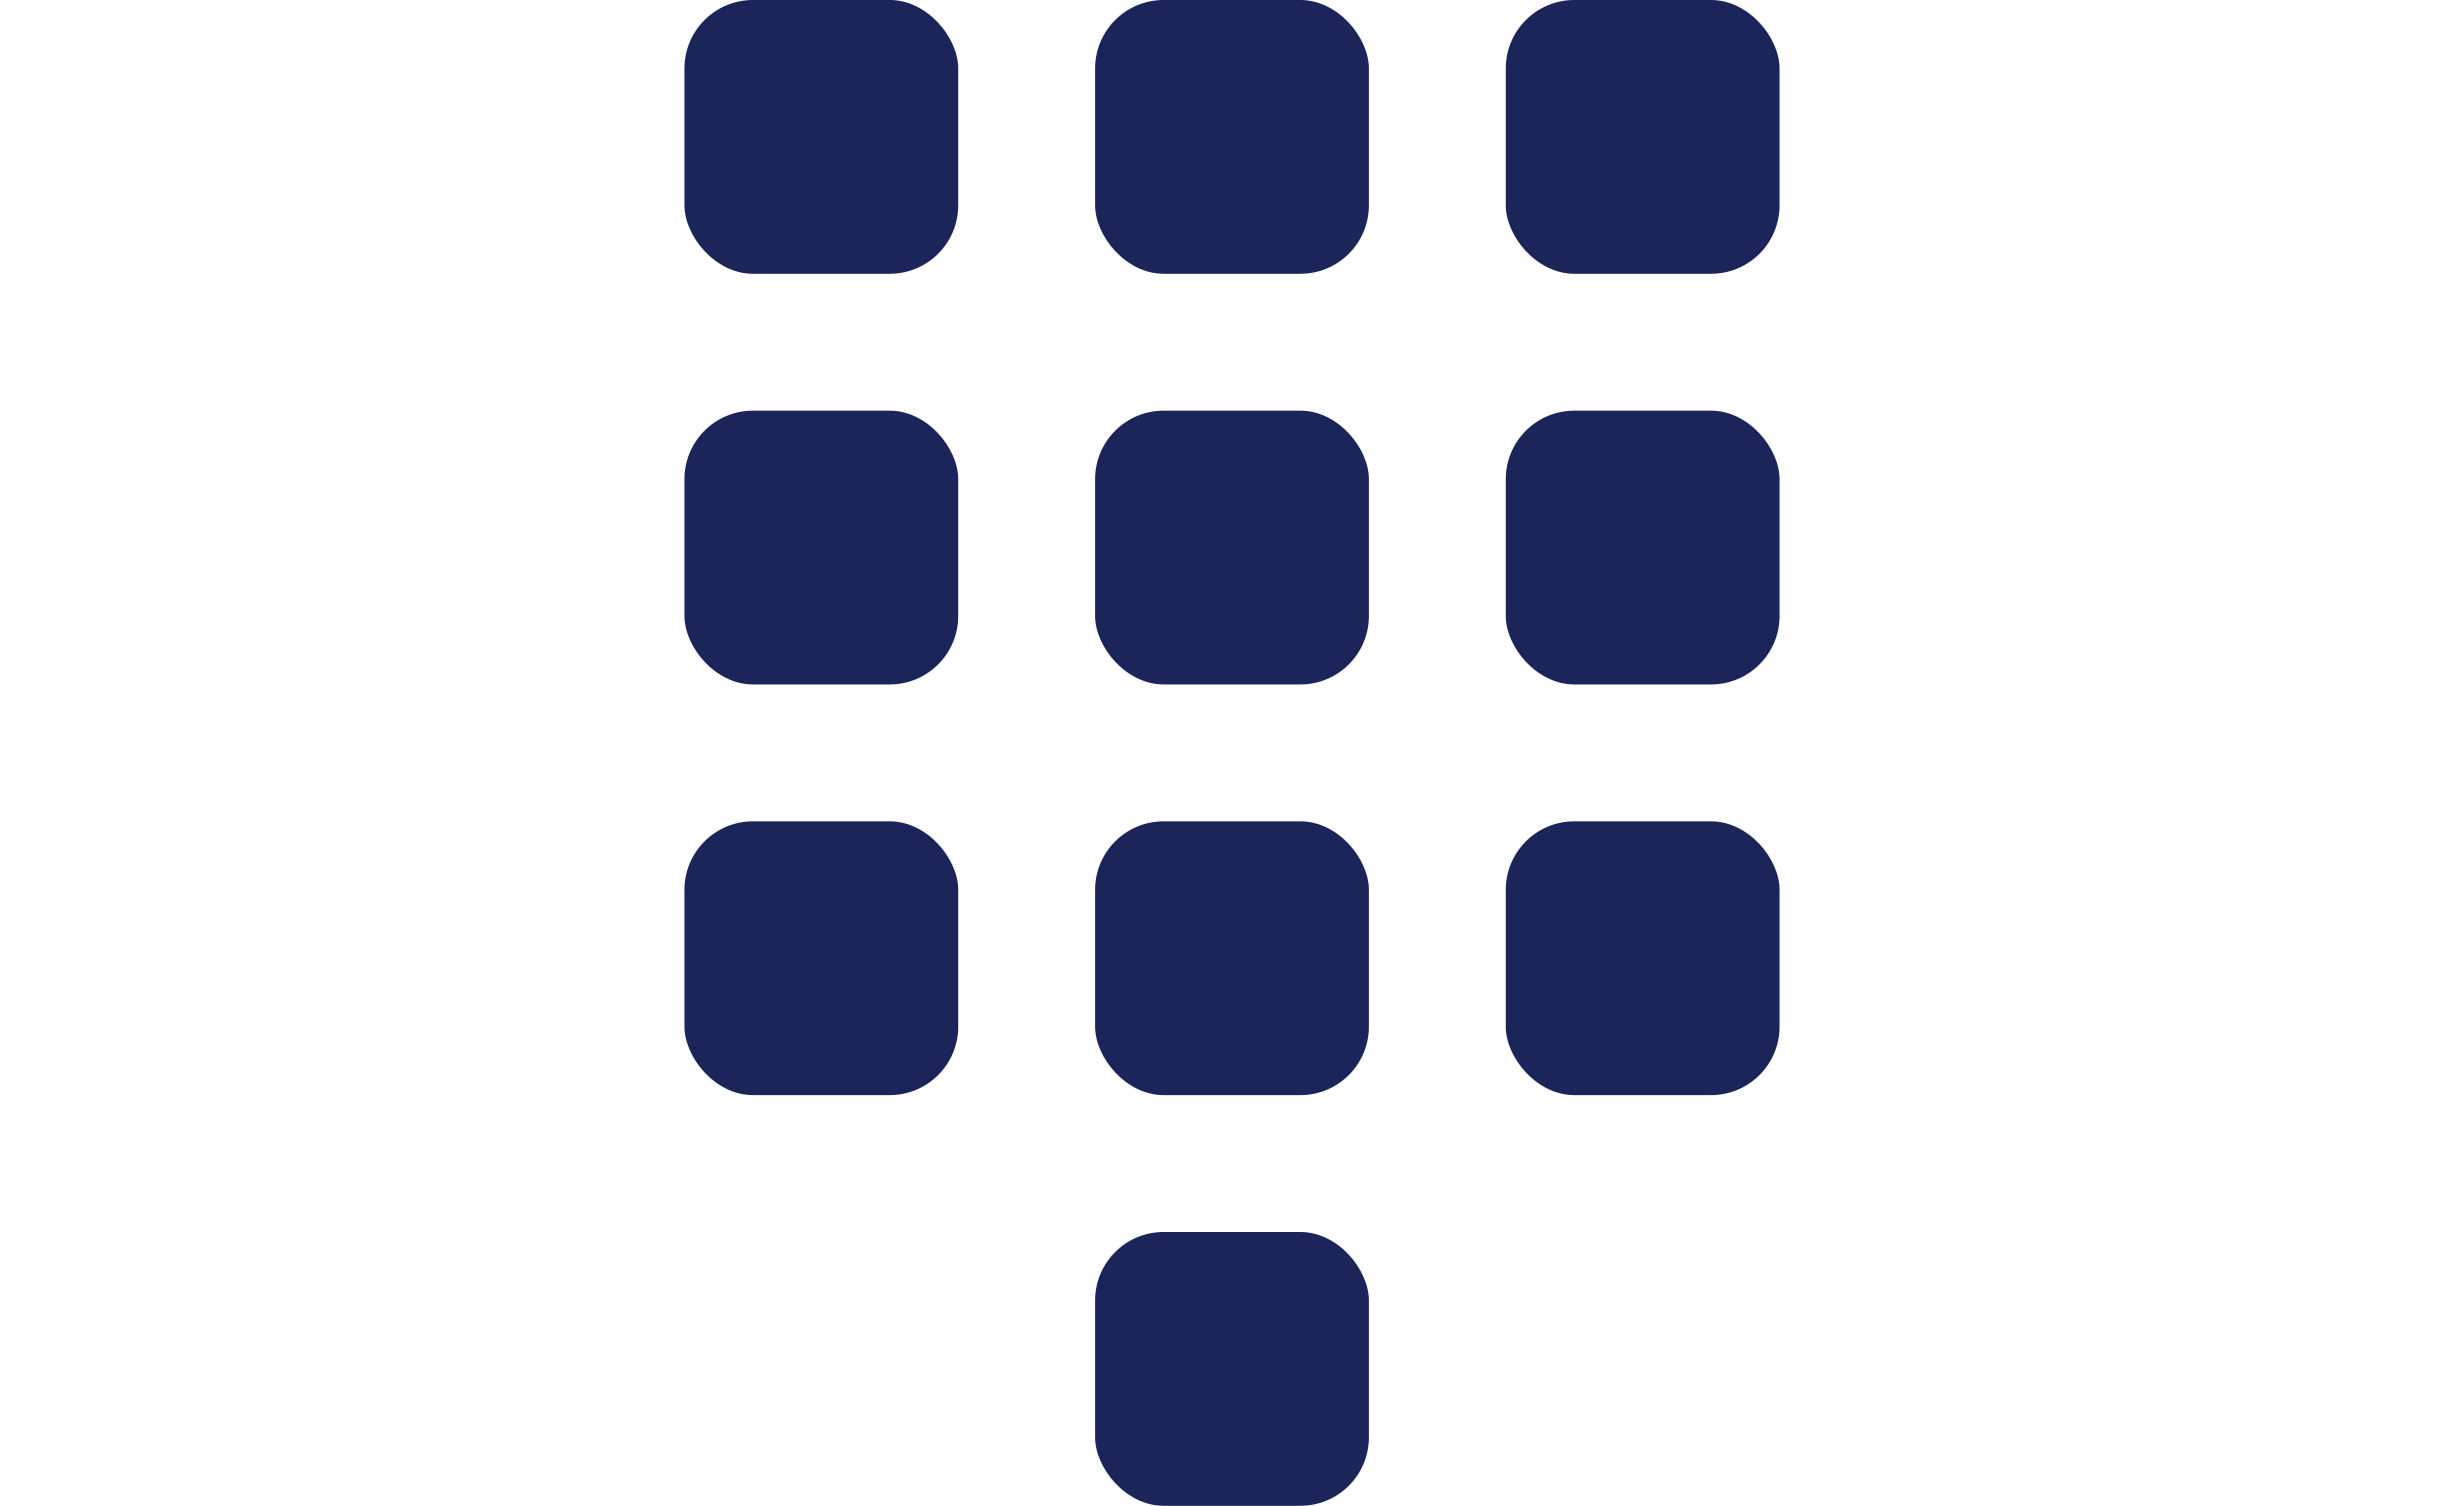
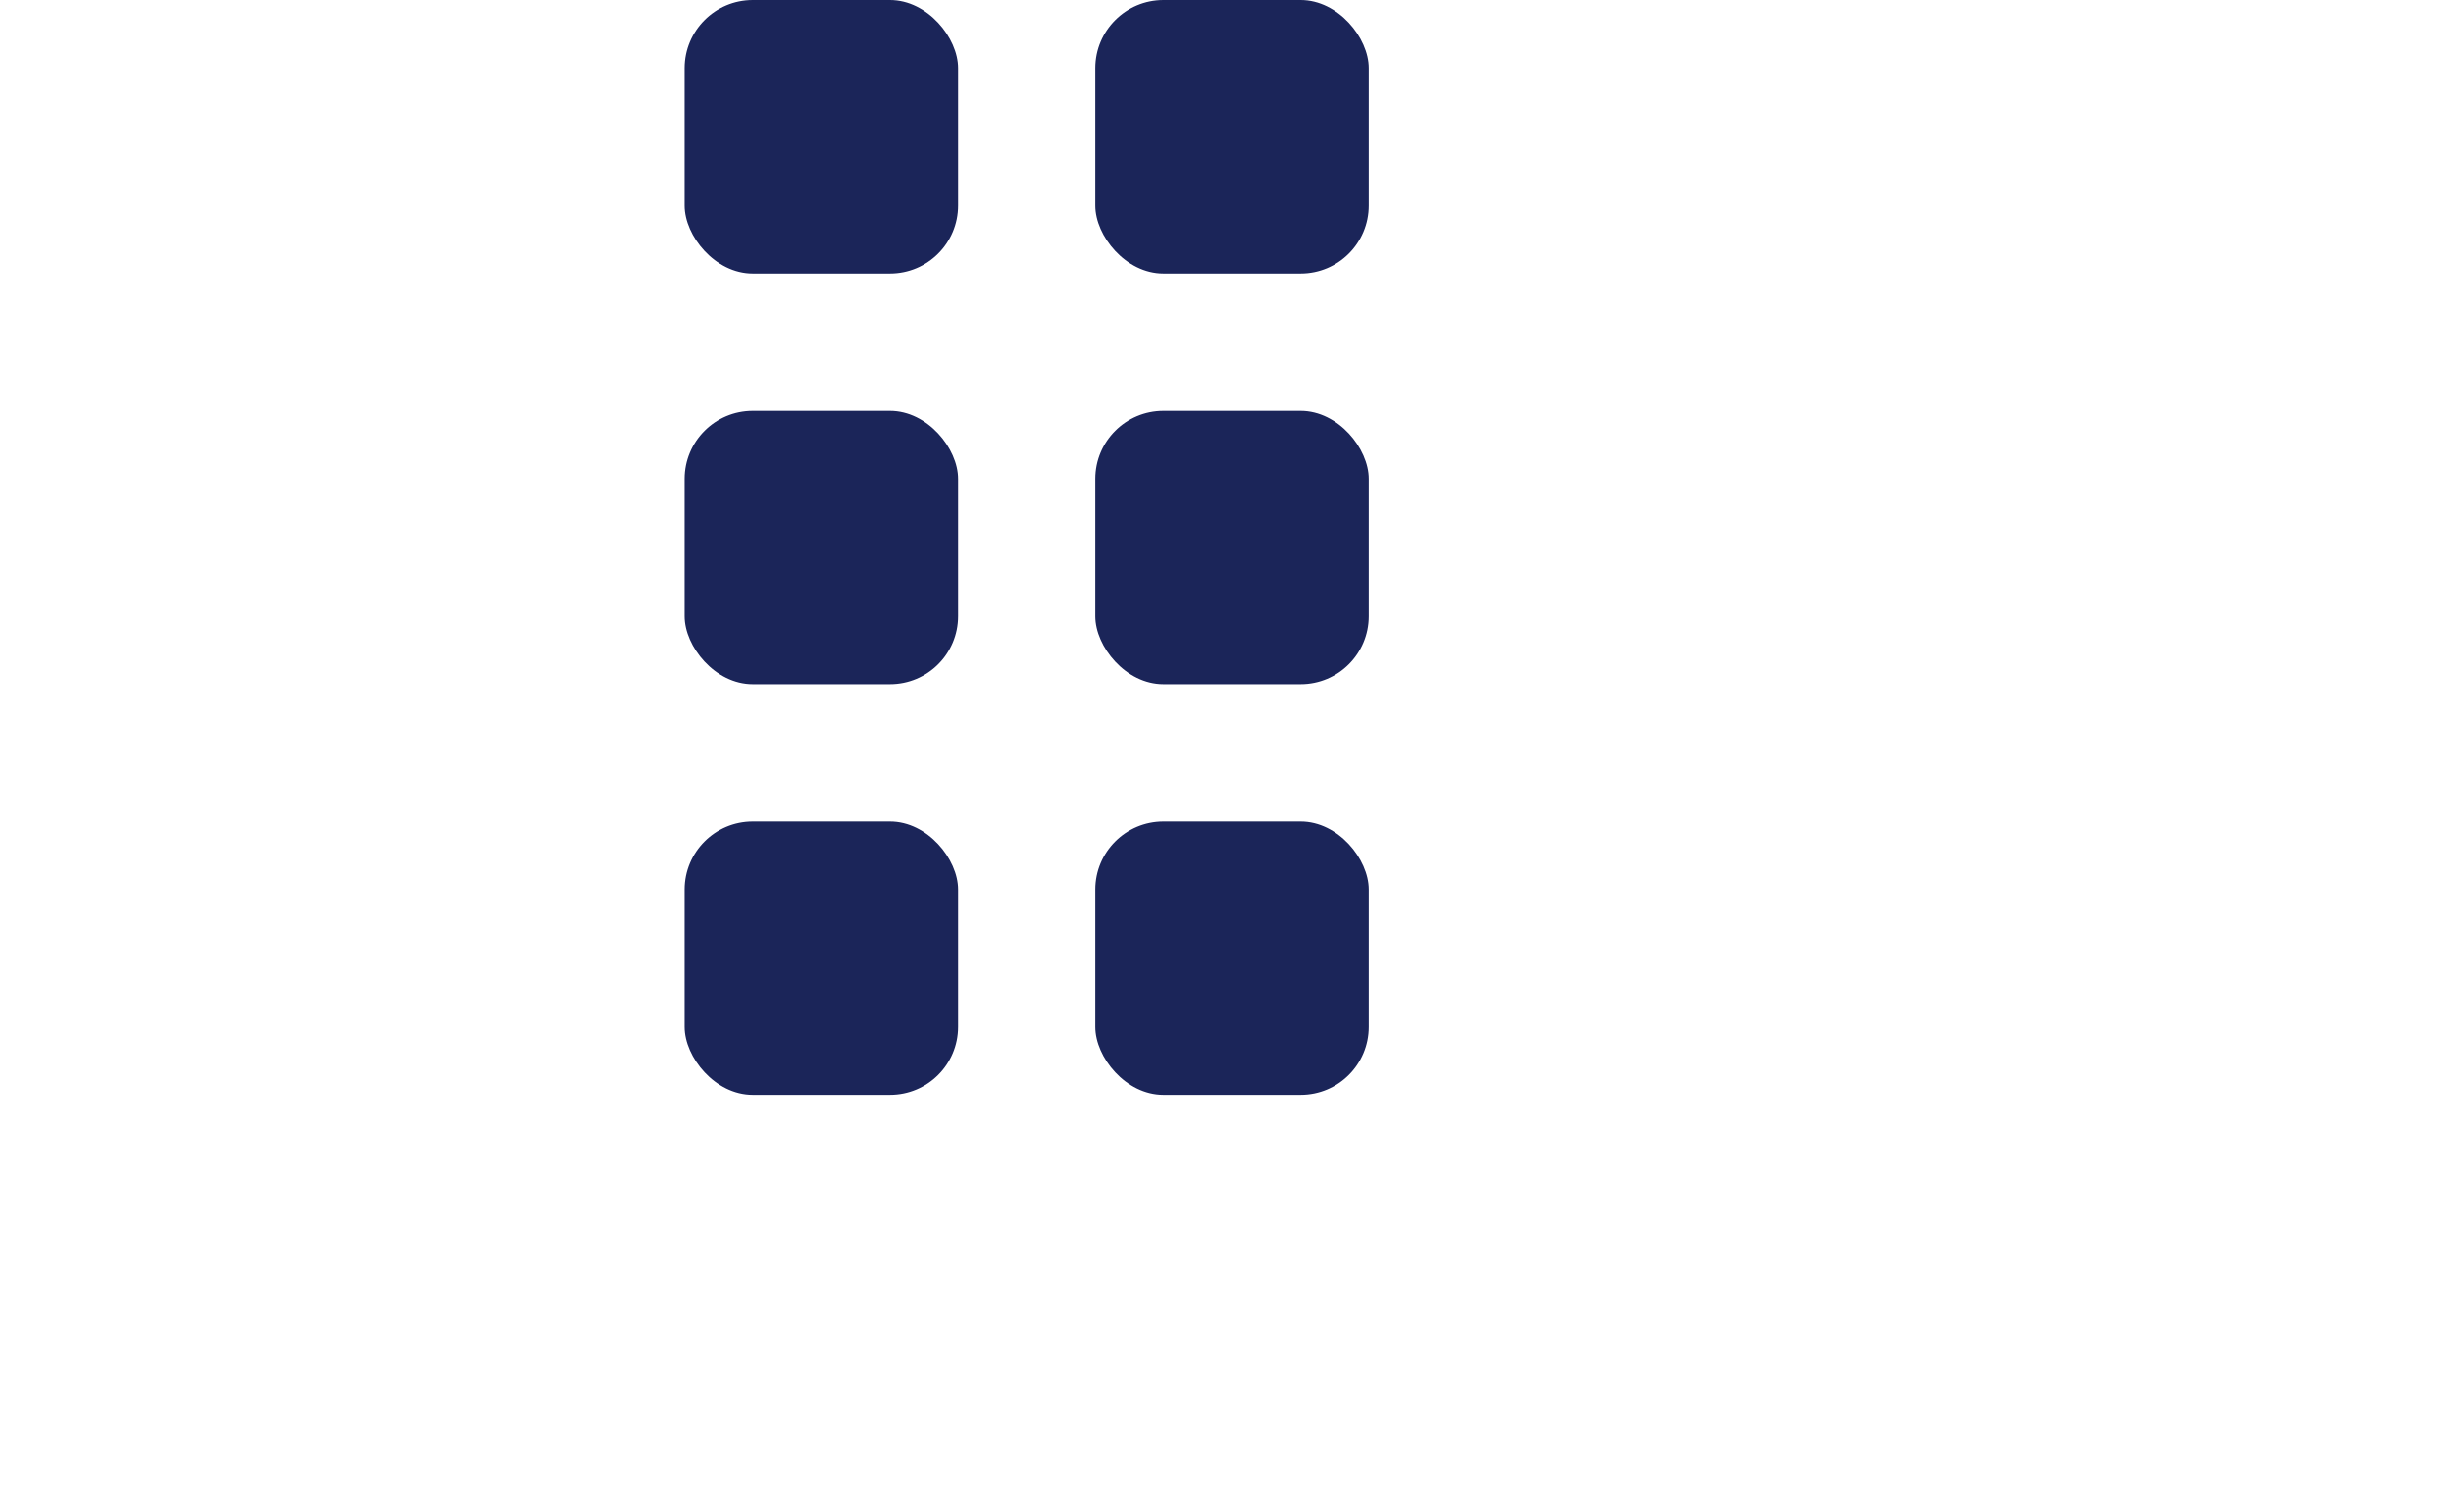
<svg xmlns="http://www.w3.org/2000/svg" width="72px" height="44px" viewBox="0 0 72 44" version="1.1">
  <title>entry-icon/keypad</title>
  <g id="entry-icon/keypad" stroke="none" stroke-width="1" fill="none" fill-rule="evenodd">
    <g id="Group" transform="translate(20, 0)" fill="#1B2559">
      <rect id="Rectangle" x="0" y="0" width="8" height="8" rx="2" />
      <rect id="Rectangle-Copy-5" x="0" y="12" width="8" height="8" rx="2" />
      <rect id="Rectangle-Copy-8" x="0" y="24" width="8" height="8" rx="2" />
      <rect id="Rectangle-Copy-3" x="12" y="0" width="8" height="8" rx="2" />
      <rect id="Rectangle-Copy-6" x="12" y="12" width="8" height="8" rx="2" />
      <rect id="Rectangle-Copy-9" x="12" y="24" width="8" height="8" rx="2" />
-       <rect id="Rectangle-Copy-11" x="12" y="36" width="8" height="8" rx="2" />
-       <rect id="Rectangle-Copy-4" x="24" y="0" width="8" height="8" rx="2" />
-       <rect id="Rectangle-Copy-7" x="24" y="12" width="8" height="8" rx="2" />
-       <rect id="Rectangle-Copy-10" x="24" y="24" width="8" height="8" rx="2" />
    </g>
  </g>
</svg>